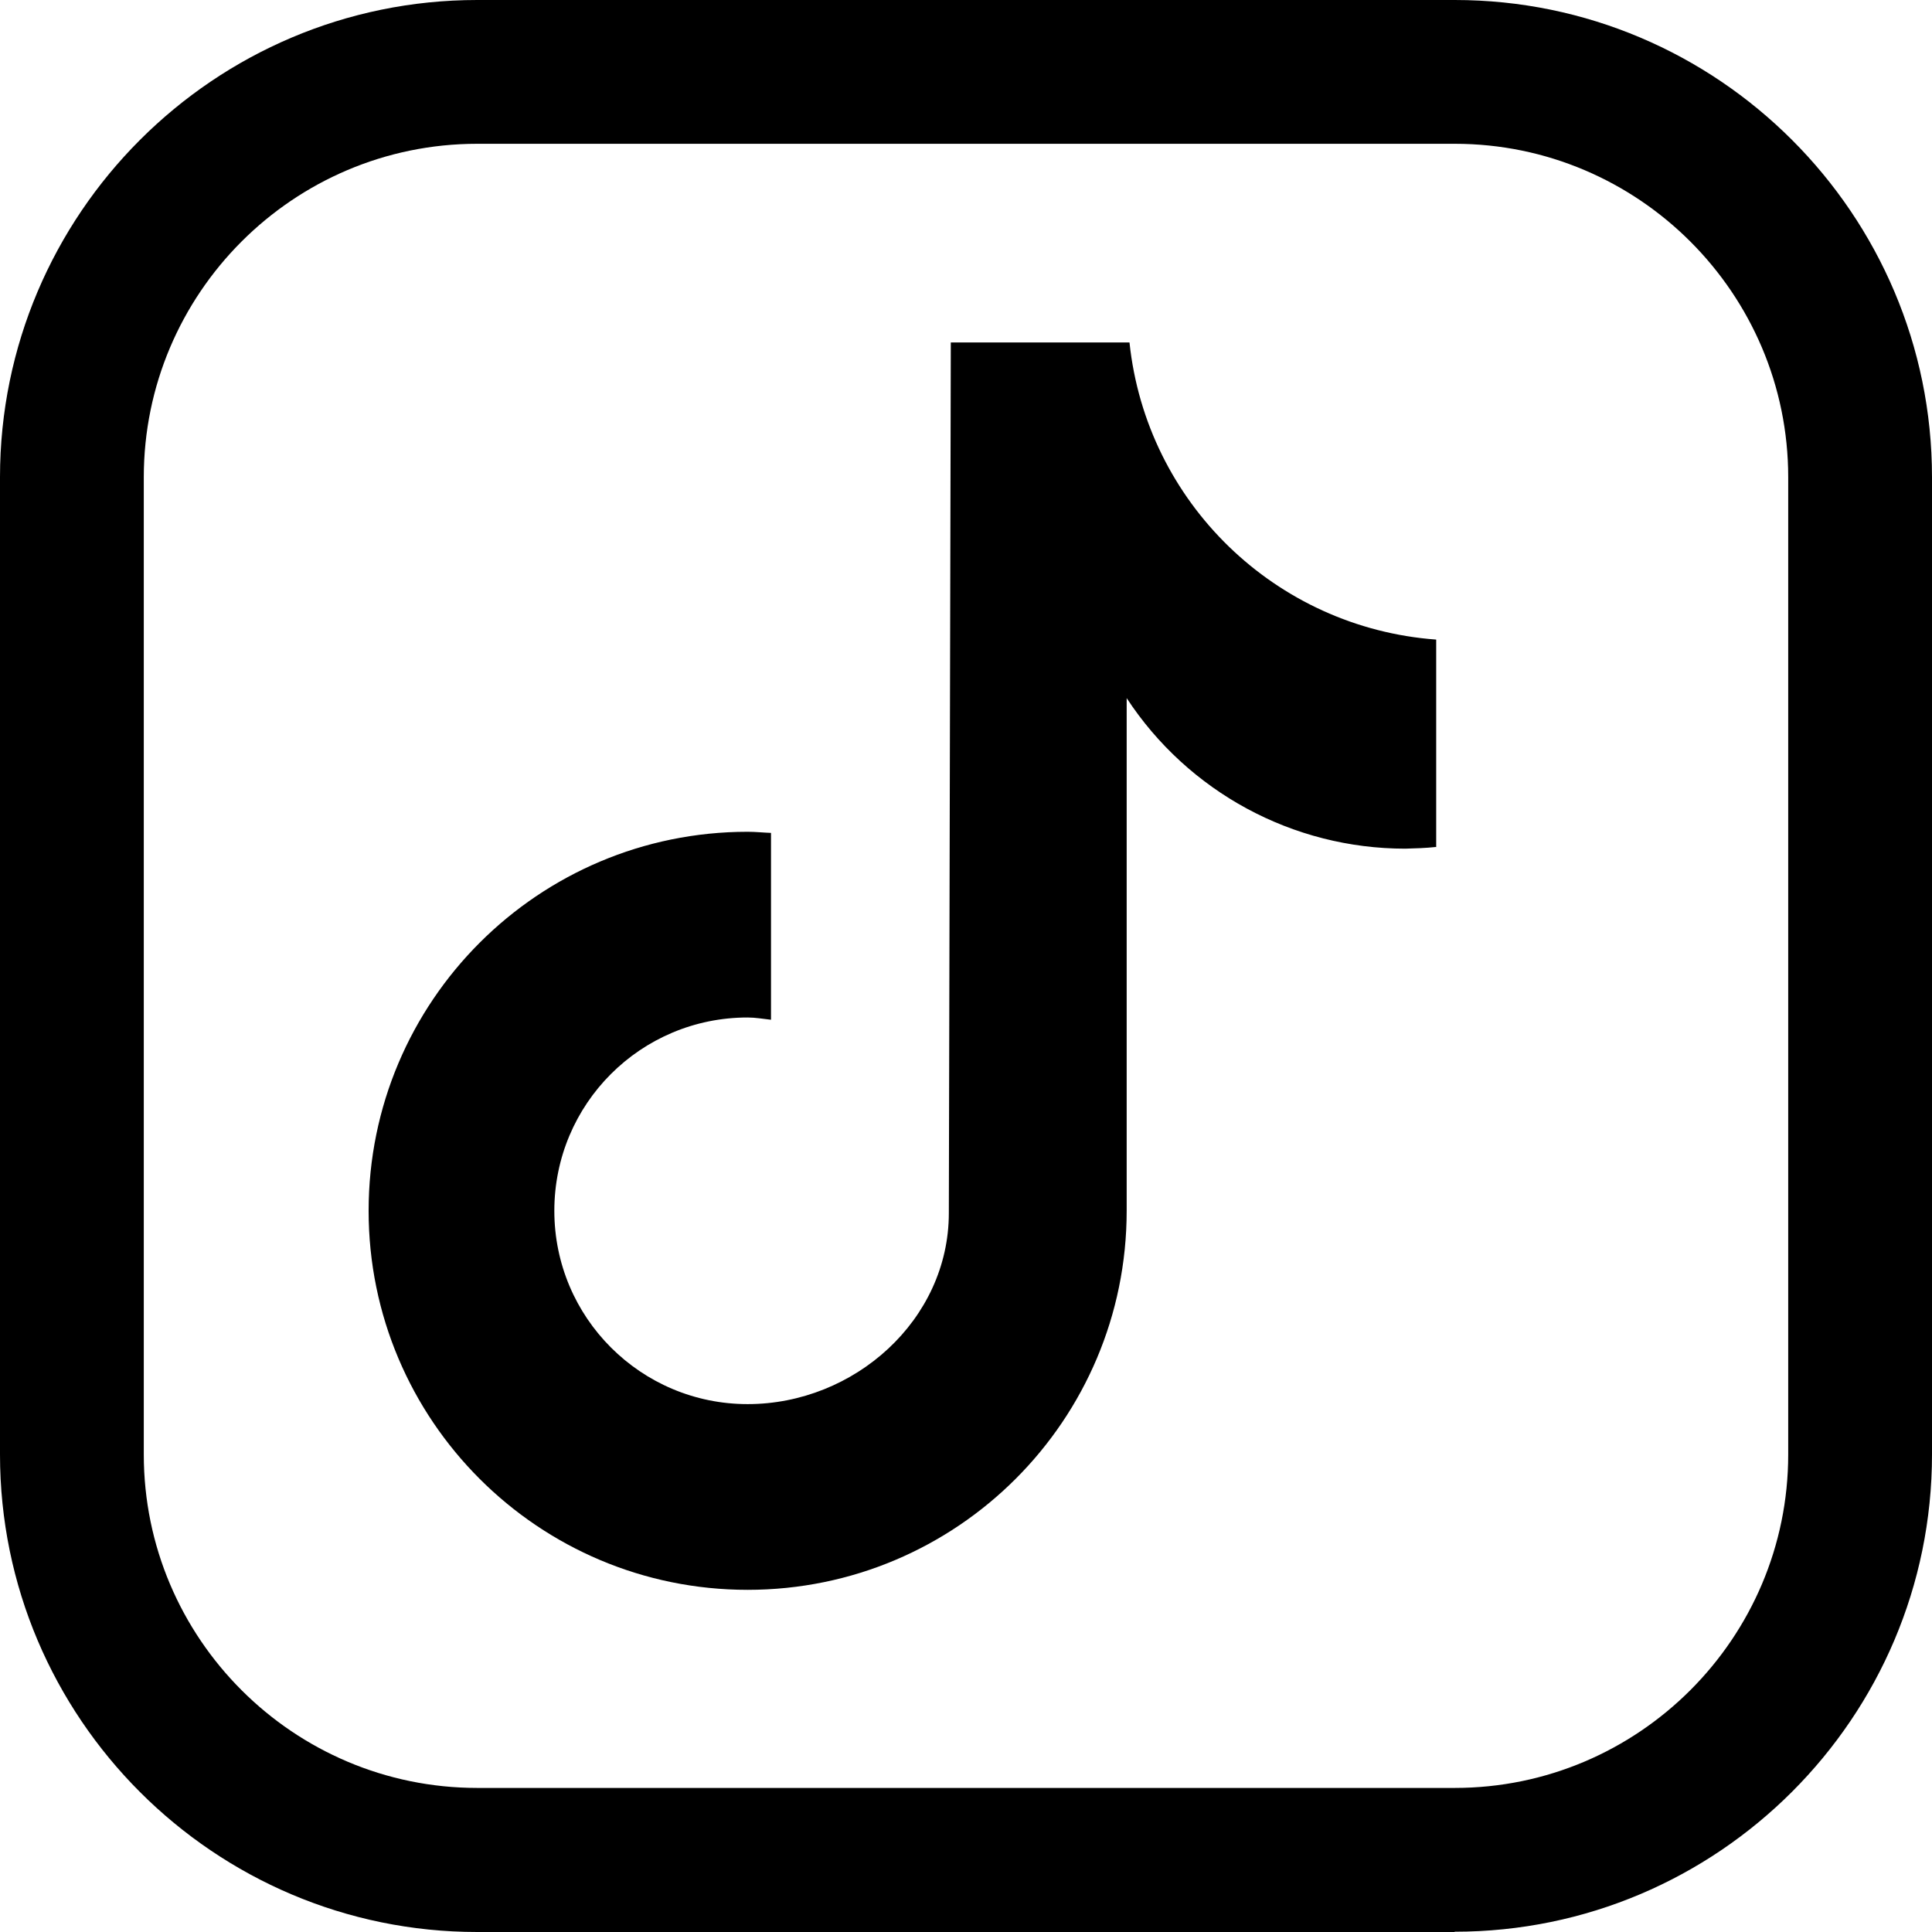
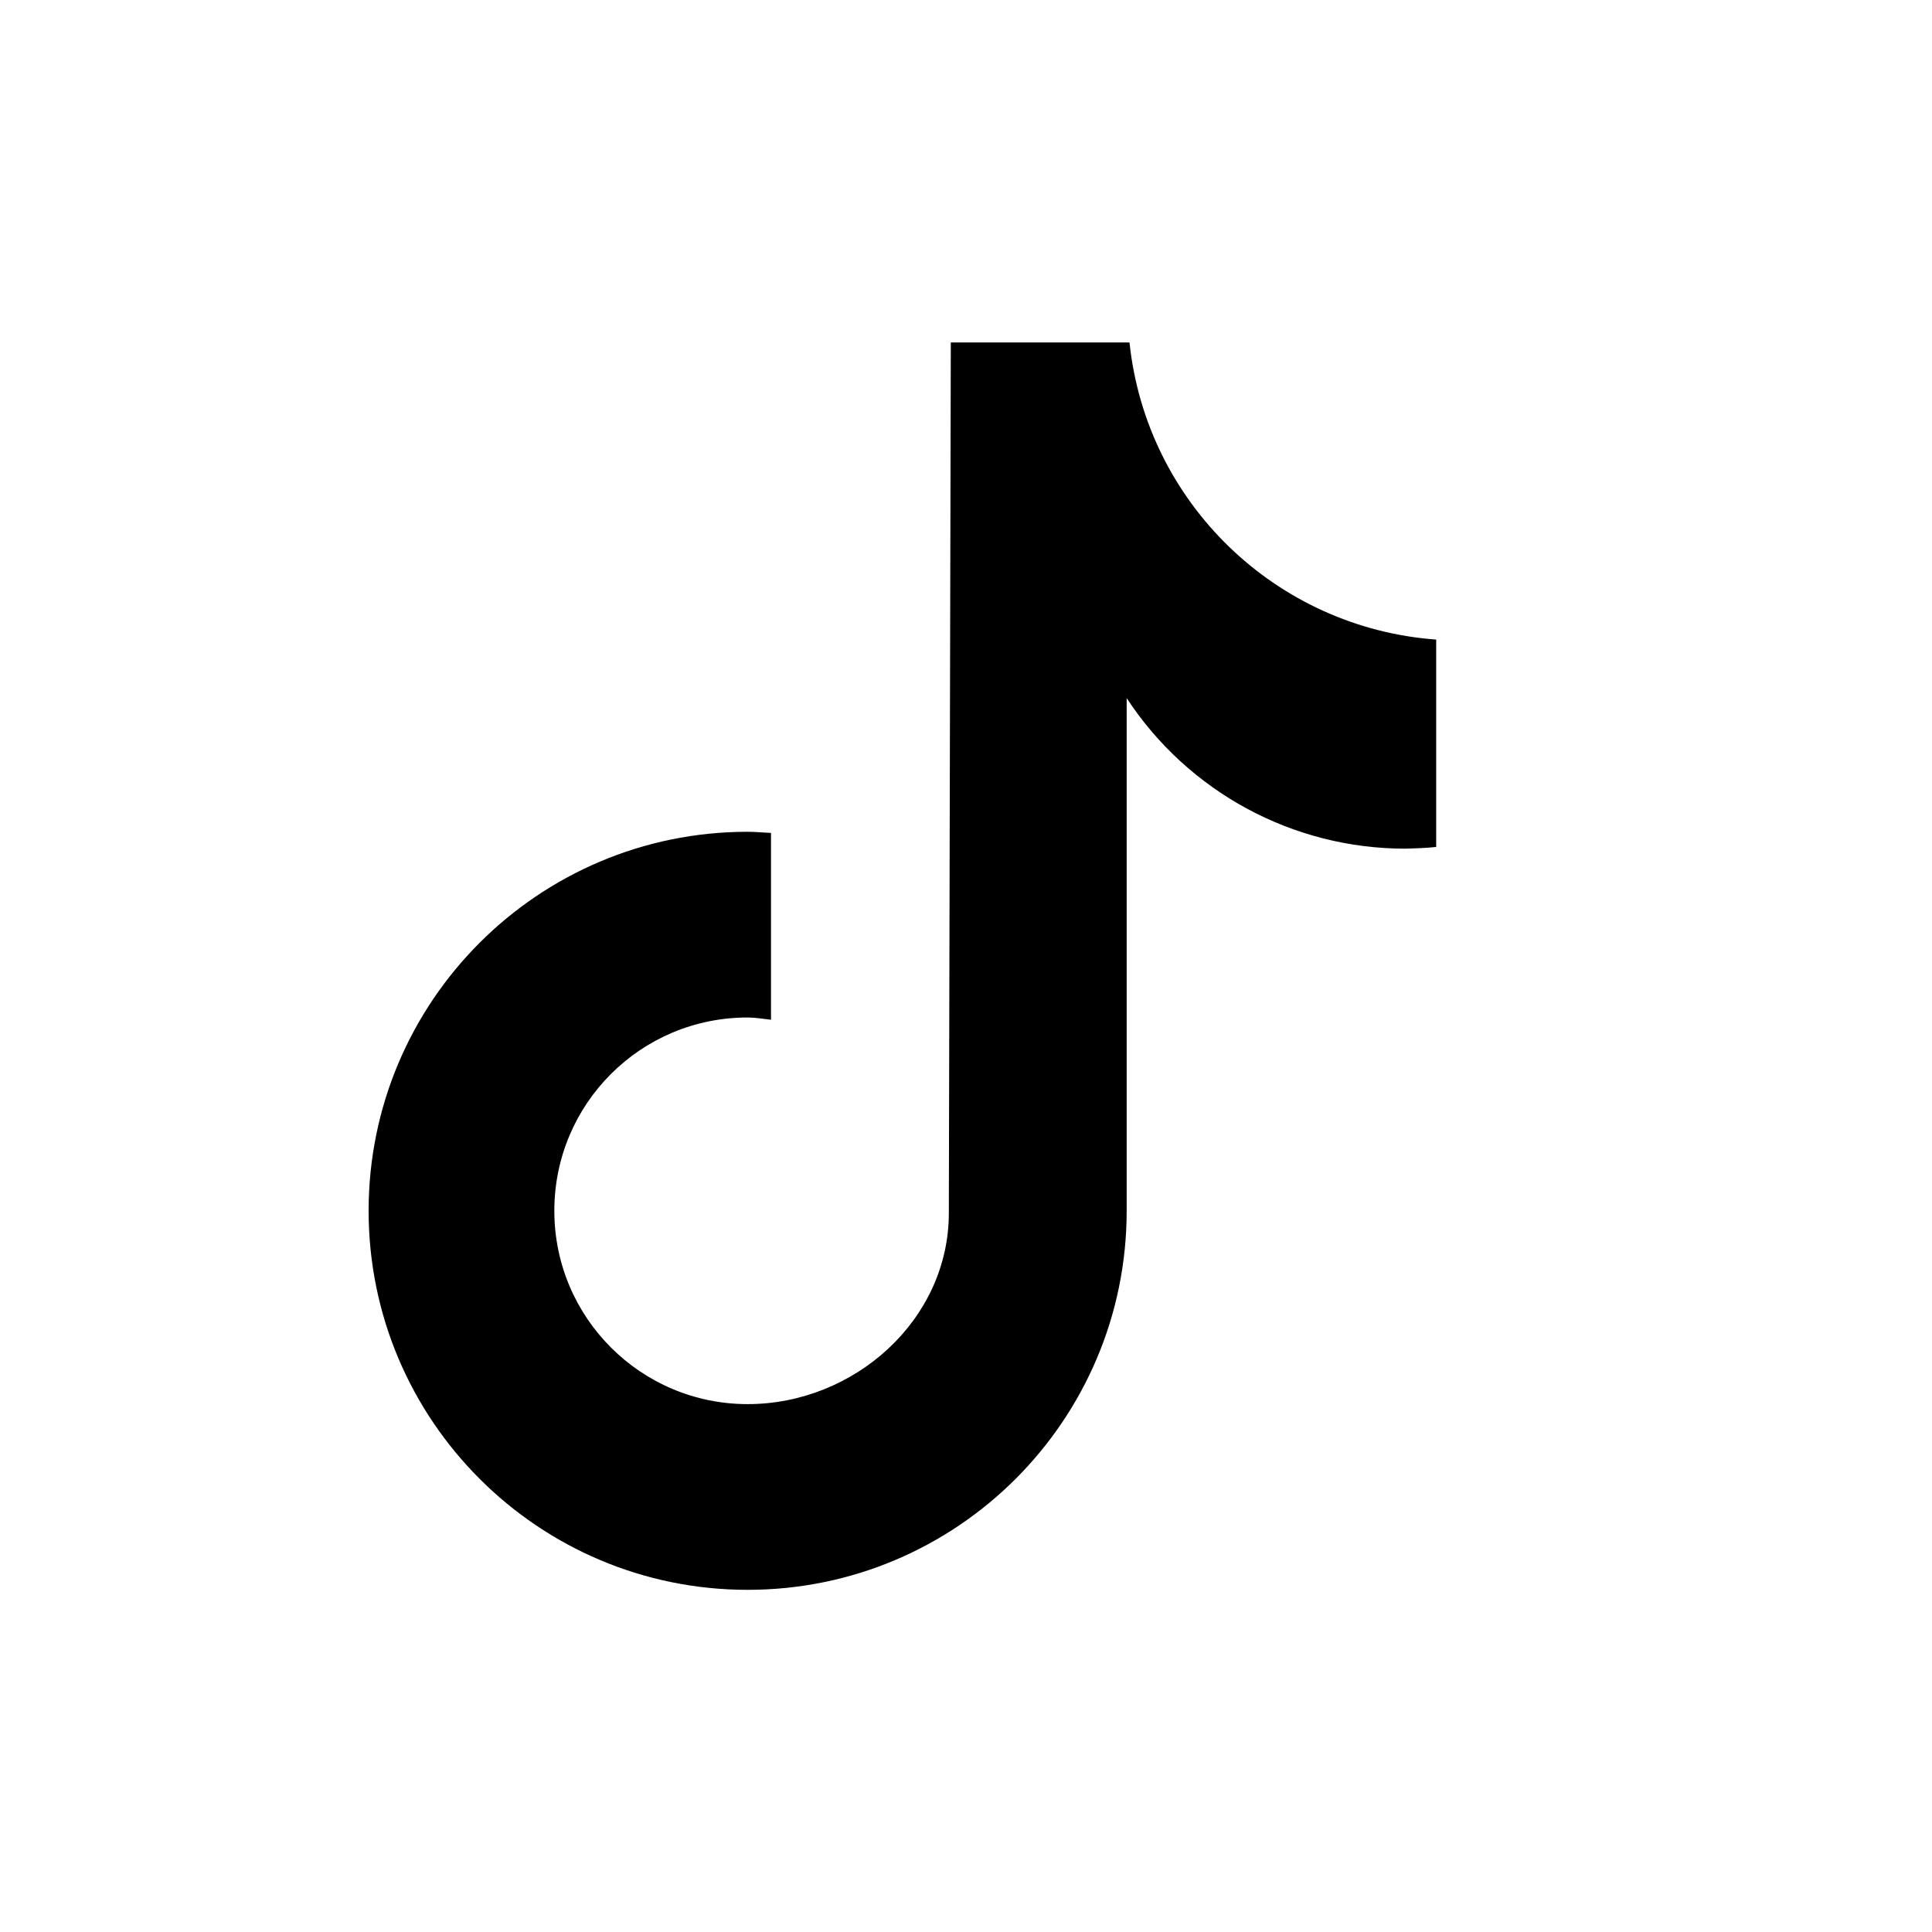
<svg xmlns="http://www.w3.org/2000/svg" id="Capa_2" viewBox="0 0 68.66 68.66">
  <g id="Modo_de_aislamiento">
    <g>
-       <path d="M16.96,5.11c-6.54,0-11.85,5.32-11.85,11.85V51.69c0,6.54,5.32,11.85,11.85,11.85H51.7c6.53,0,11.85-5.32,11.85-11.85V16.96c0-6.53-5.32-11.85-11.85-11.85H16.96Zm34.73,63.55H16.96C7.61,68.66,0,61.05,0,51.69V16.96C0,7.61,7.61,0,16.96,0H51.7c9.35,0,16.96,7.61,16.96,16.96V51.69c0,9.35-7.61,16.96-16.96,16.96" />
      <path d="M51.03,30.1c-.36,.04-.73,.05-1.09,.06-3.99,0-7.71-2.01-9.9-5.35v18.22c0,7.44-6.03,13.47-13.47,13.47s-13.47-6.03-13.47-13.47,6.03-13.47,13.47-13.47c.28,0,.55,.03,.83,.04v6.64c-.28-.03-.55-.08-.83-.08-3.8,0-6.87,3.07-6.87,6.87s3.08,6.87,6.87,6.87,7.15-2.99,7.15-6.79l.07-30.94h6.35c.6,5.69,5.19,10.14,10.9,10.56v7.38" />
    </g>
  </g>
</svg>